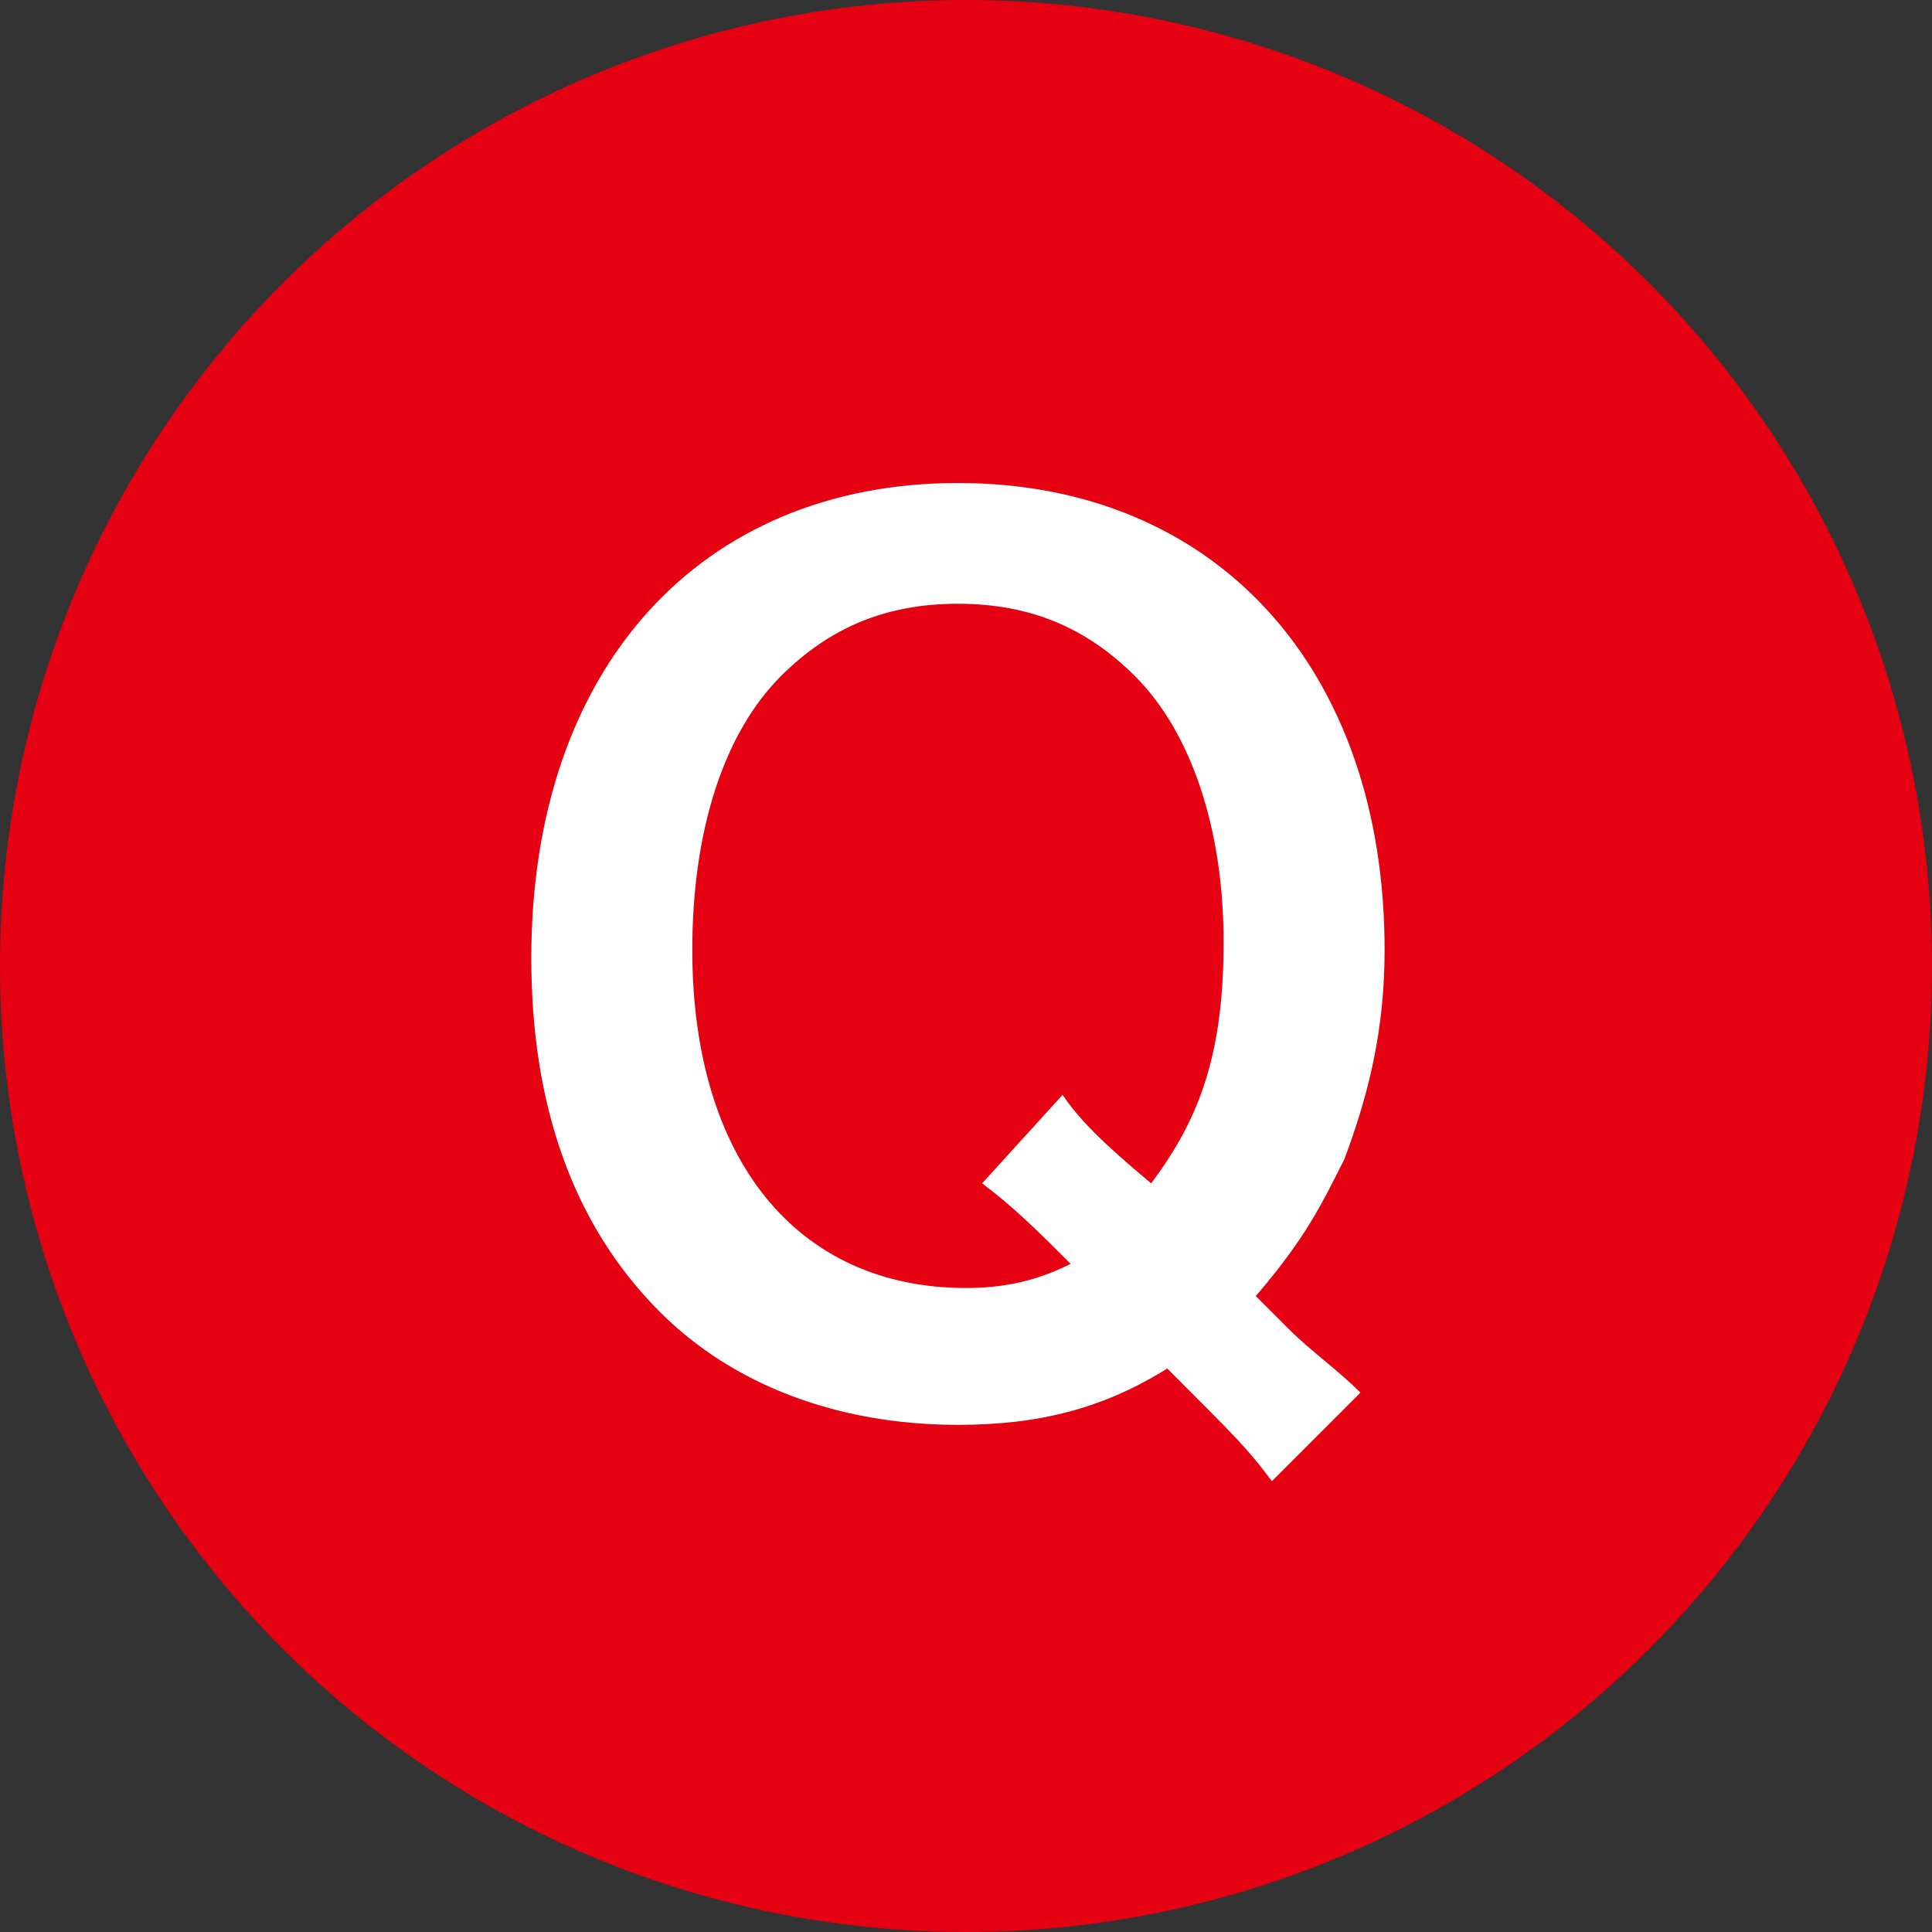
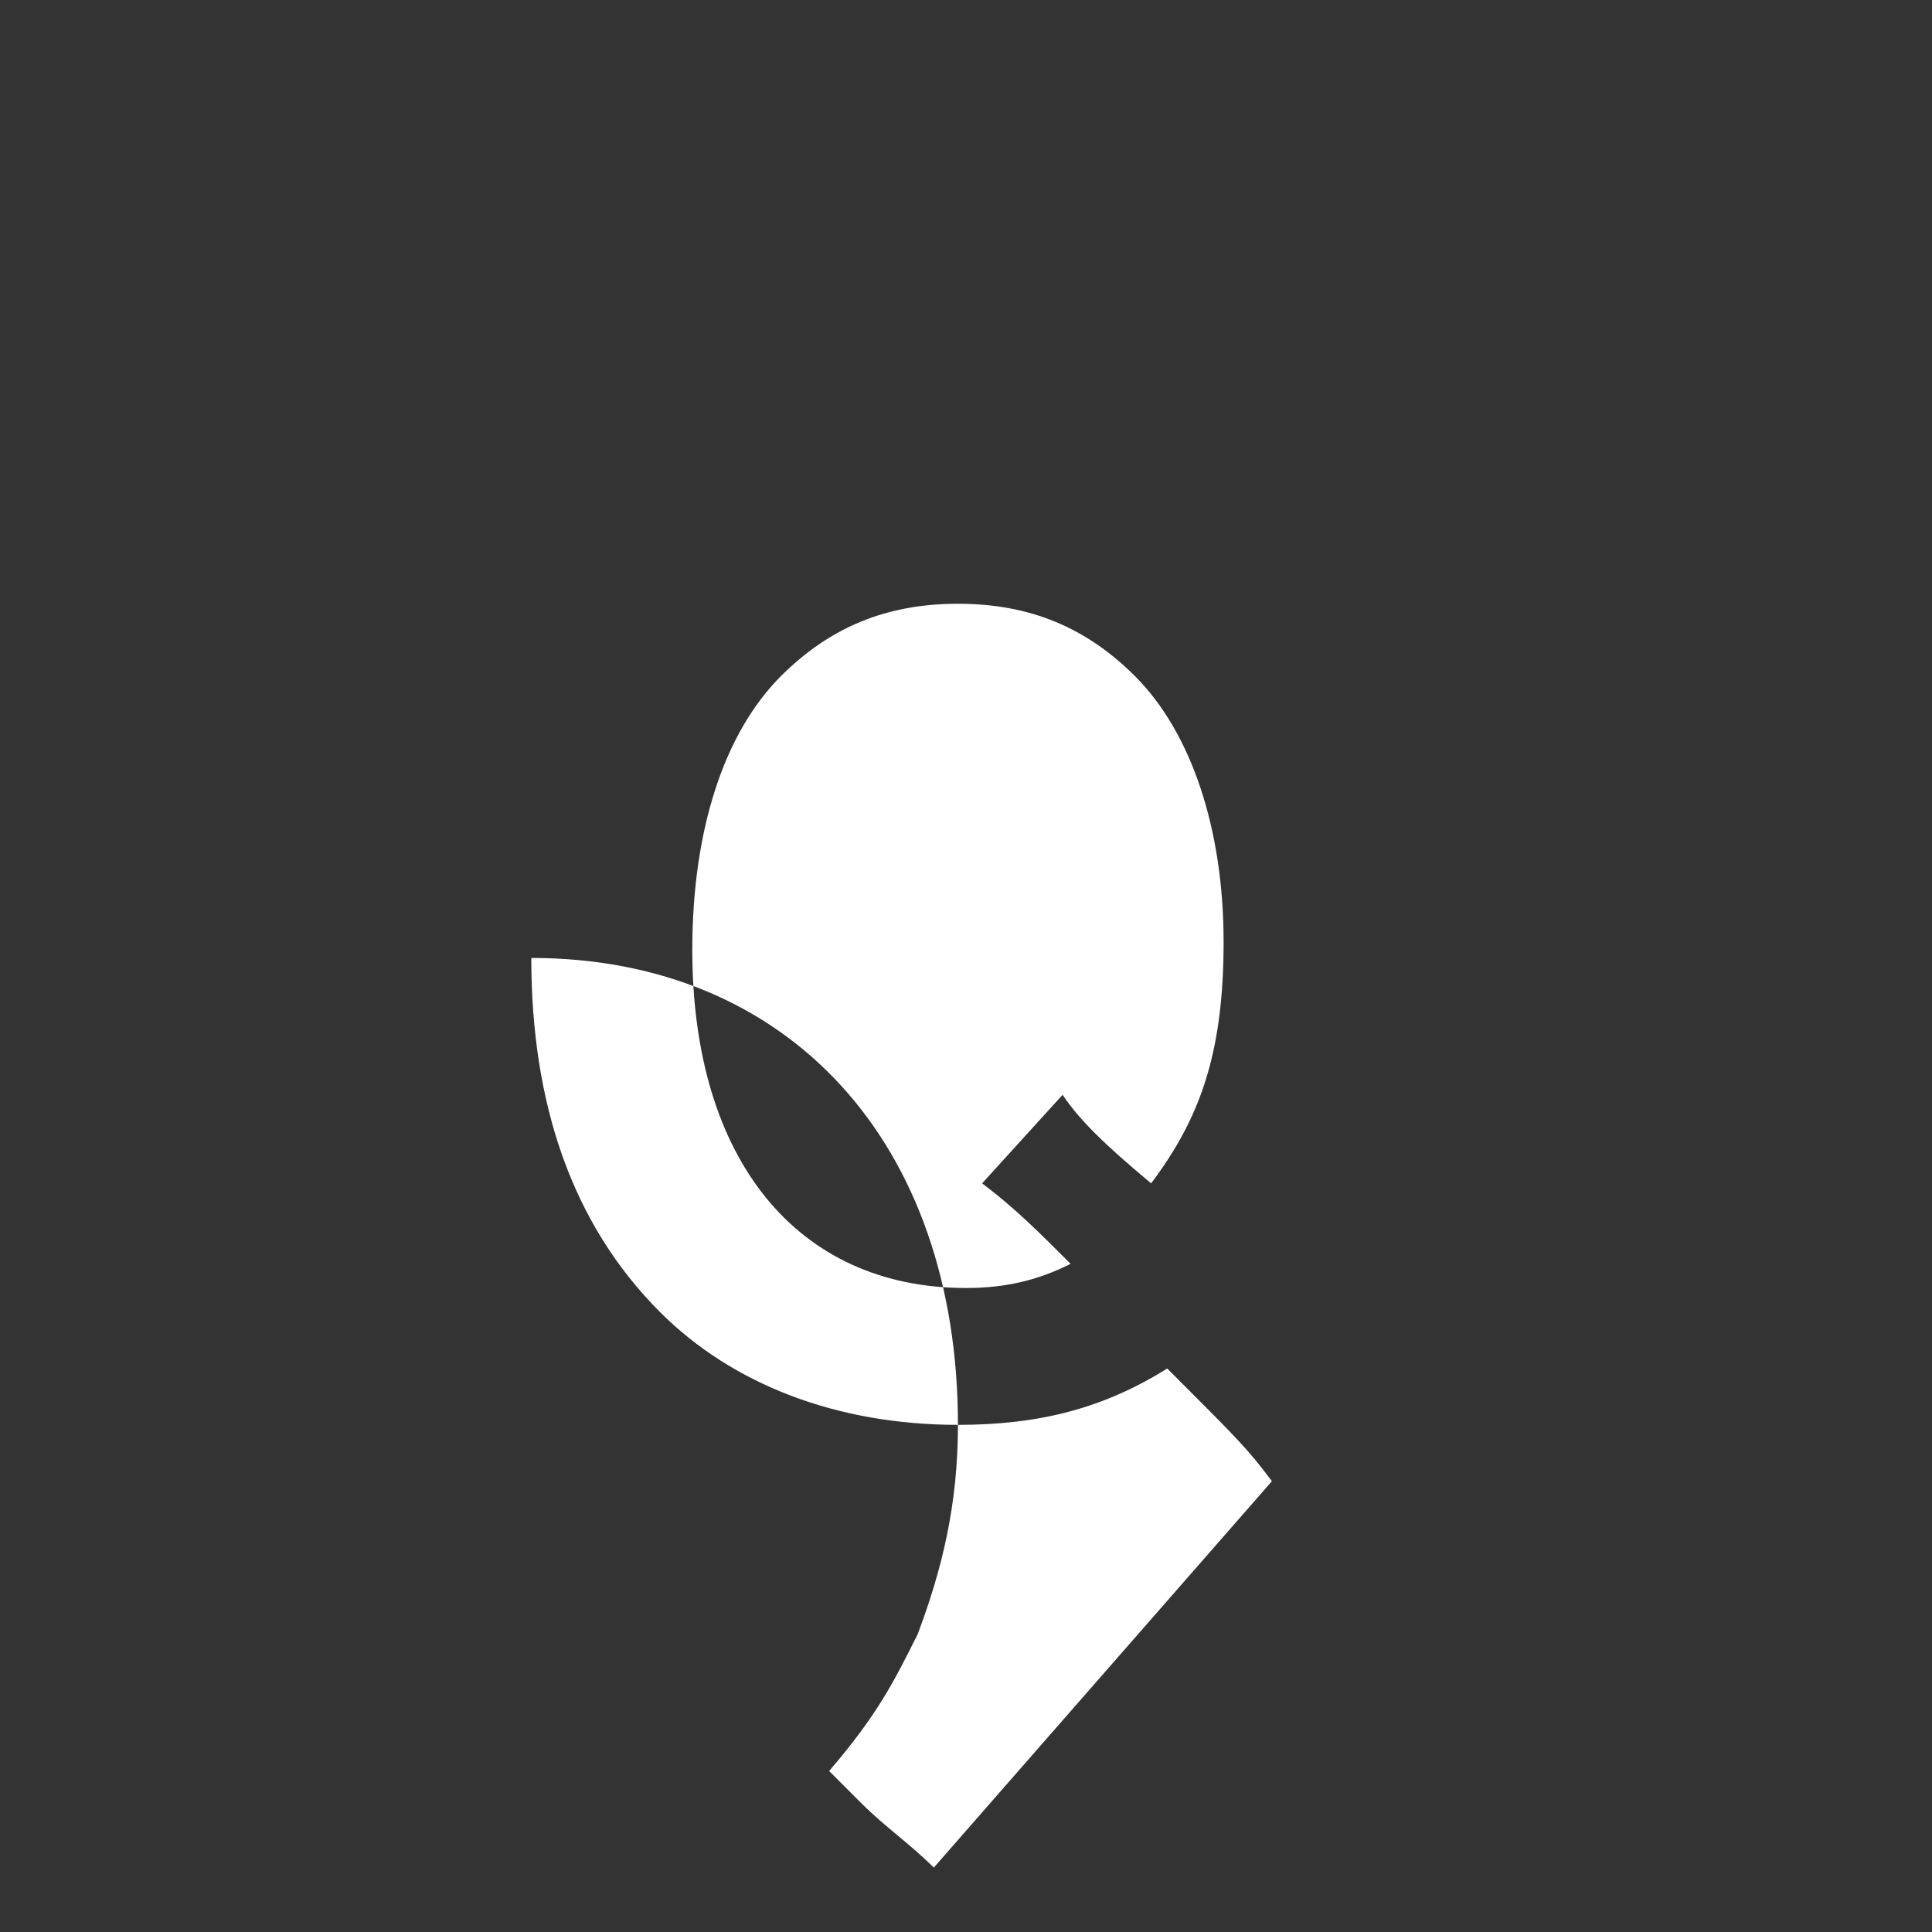
<svg xmlns="http://www.w3.org/2000/svg" version="1.1" id="レイヤー_1" x="0px" y="0px" width="24px" height="24px" viewBox="0 0 24 24" style="enable-background:new 0 0 24 24;" xml:space="preserve">
  <rect x="0" y="0" width="24" height="24" fill="#333333" stroke="none" />
  <style type="text/css">
	.st0{fill:#E50012;}
	.st1{fill:#FFFFFF;}
</style>
  <g>
-     <circle class="st0" cx="12" cy="12" r="12" />
    <g>
-       <path class="st1" d="M15.8,18.4c-0.3-0.4-0.4-0.5-1.3-1.4c-0.8,0.5-1.6,0.7-2.6,0.7c-1.5,0-2.8-0.5-3.7-1.4    c-1.1-1.1-1.6-2.6-1.6-4.4c0-3.6,2.1-5.9,5.3-5.9c3.2,0,5.3,2.3,5.3,5.8c0,1-0.2,1.8-0.5,2.6c-0.3,0.6-0.5,1-1.1,1.7l0.4,0.4    c0.3,0.3,0.6,0.5,0.9,0.8L15.8,18.4z M13.2,13.6c0.2,0.3,0.5,0.6,1.1,1.1c0.6-0.8,0.9-1.6,0.9-3c0-1.4-0.4-2.6-1.1-3.3    c-0.6-0.6-1.3-0.9-2.2-0.9s-1.6,0.3-2.2,0.9c-0.7,0.7-1.1,1.9-1.1,3.4c0,2.6,1.3,4.2,3.4,4.2c0.5,0,0.9-0.1,1.3-0.3    c-0.4-0.4-0.7-0.7-1.1-1L13.2,13.6z" />
+       <path class="st1" d="M15.8,18.4c-0.3-0.4-0.4-0.5-1.3-1.4c-0.8,0.5-1.6,0.7-2.6,0.7c-1.5,0-2.8-0.5-3.7-1.4    c-1.1-1.1-1.6-2.6-1.6-4.4c3.2,0,5.3,2.3,5.3,5.8c0,1-0.2,1.8-0.5,2.6c-0.3,0.6-0.5,1-1.1,1.7l0.4,0.4    c0.3,0.3,0.6,0.5,0.9,0.8L15.8,18.4z M13.2,13.6c0.2,0.3,0.5,0.6,1.1,1.1c0.6-0.8,0.9-1.6,0.9-3c0-1.4-0.4-2.6-1.1-3.3    c-0.6-0.6-1.3-0.9-2.2-0.9s-1.6,0.3-2.2,0.9c-0.7,0.7-1.1,1.9-1.1,3.4c0,2.6,1.3,4.2,3.4,4.2c0.5,0,0.9-0.1,1.3-0.3    c-0.4-0.4-0.7-0.7-1.1-1L13.2,13.6z" />
    </g>
  </g>
</svg>